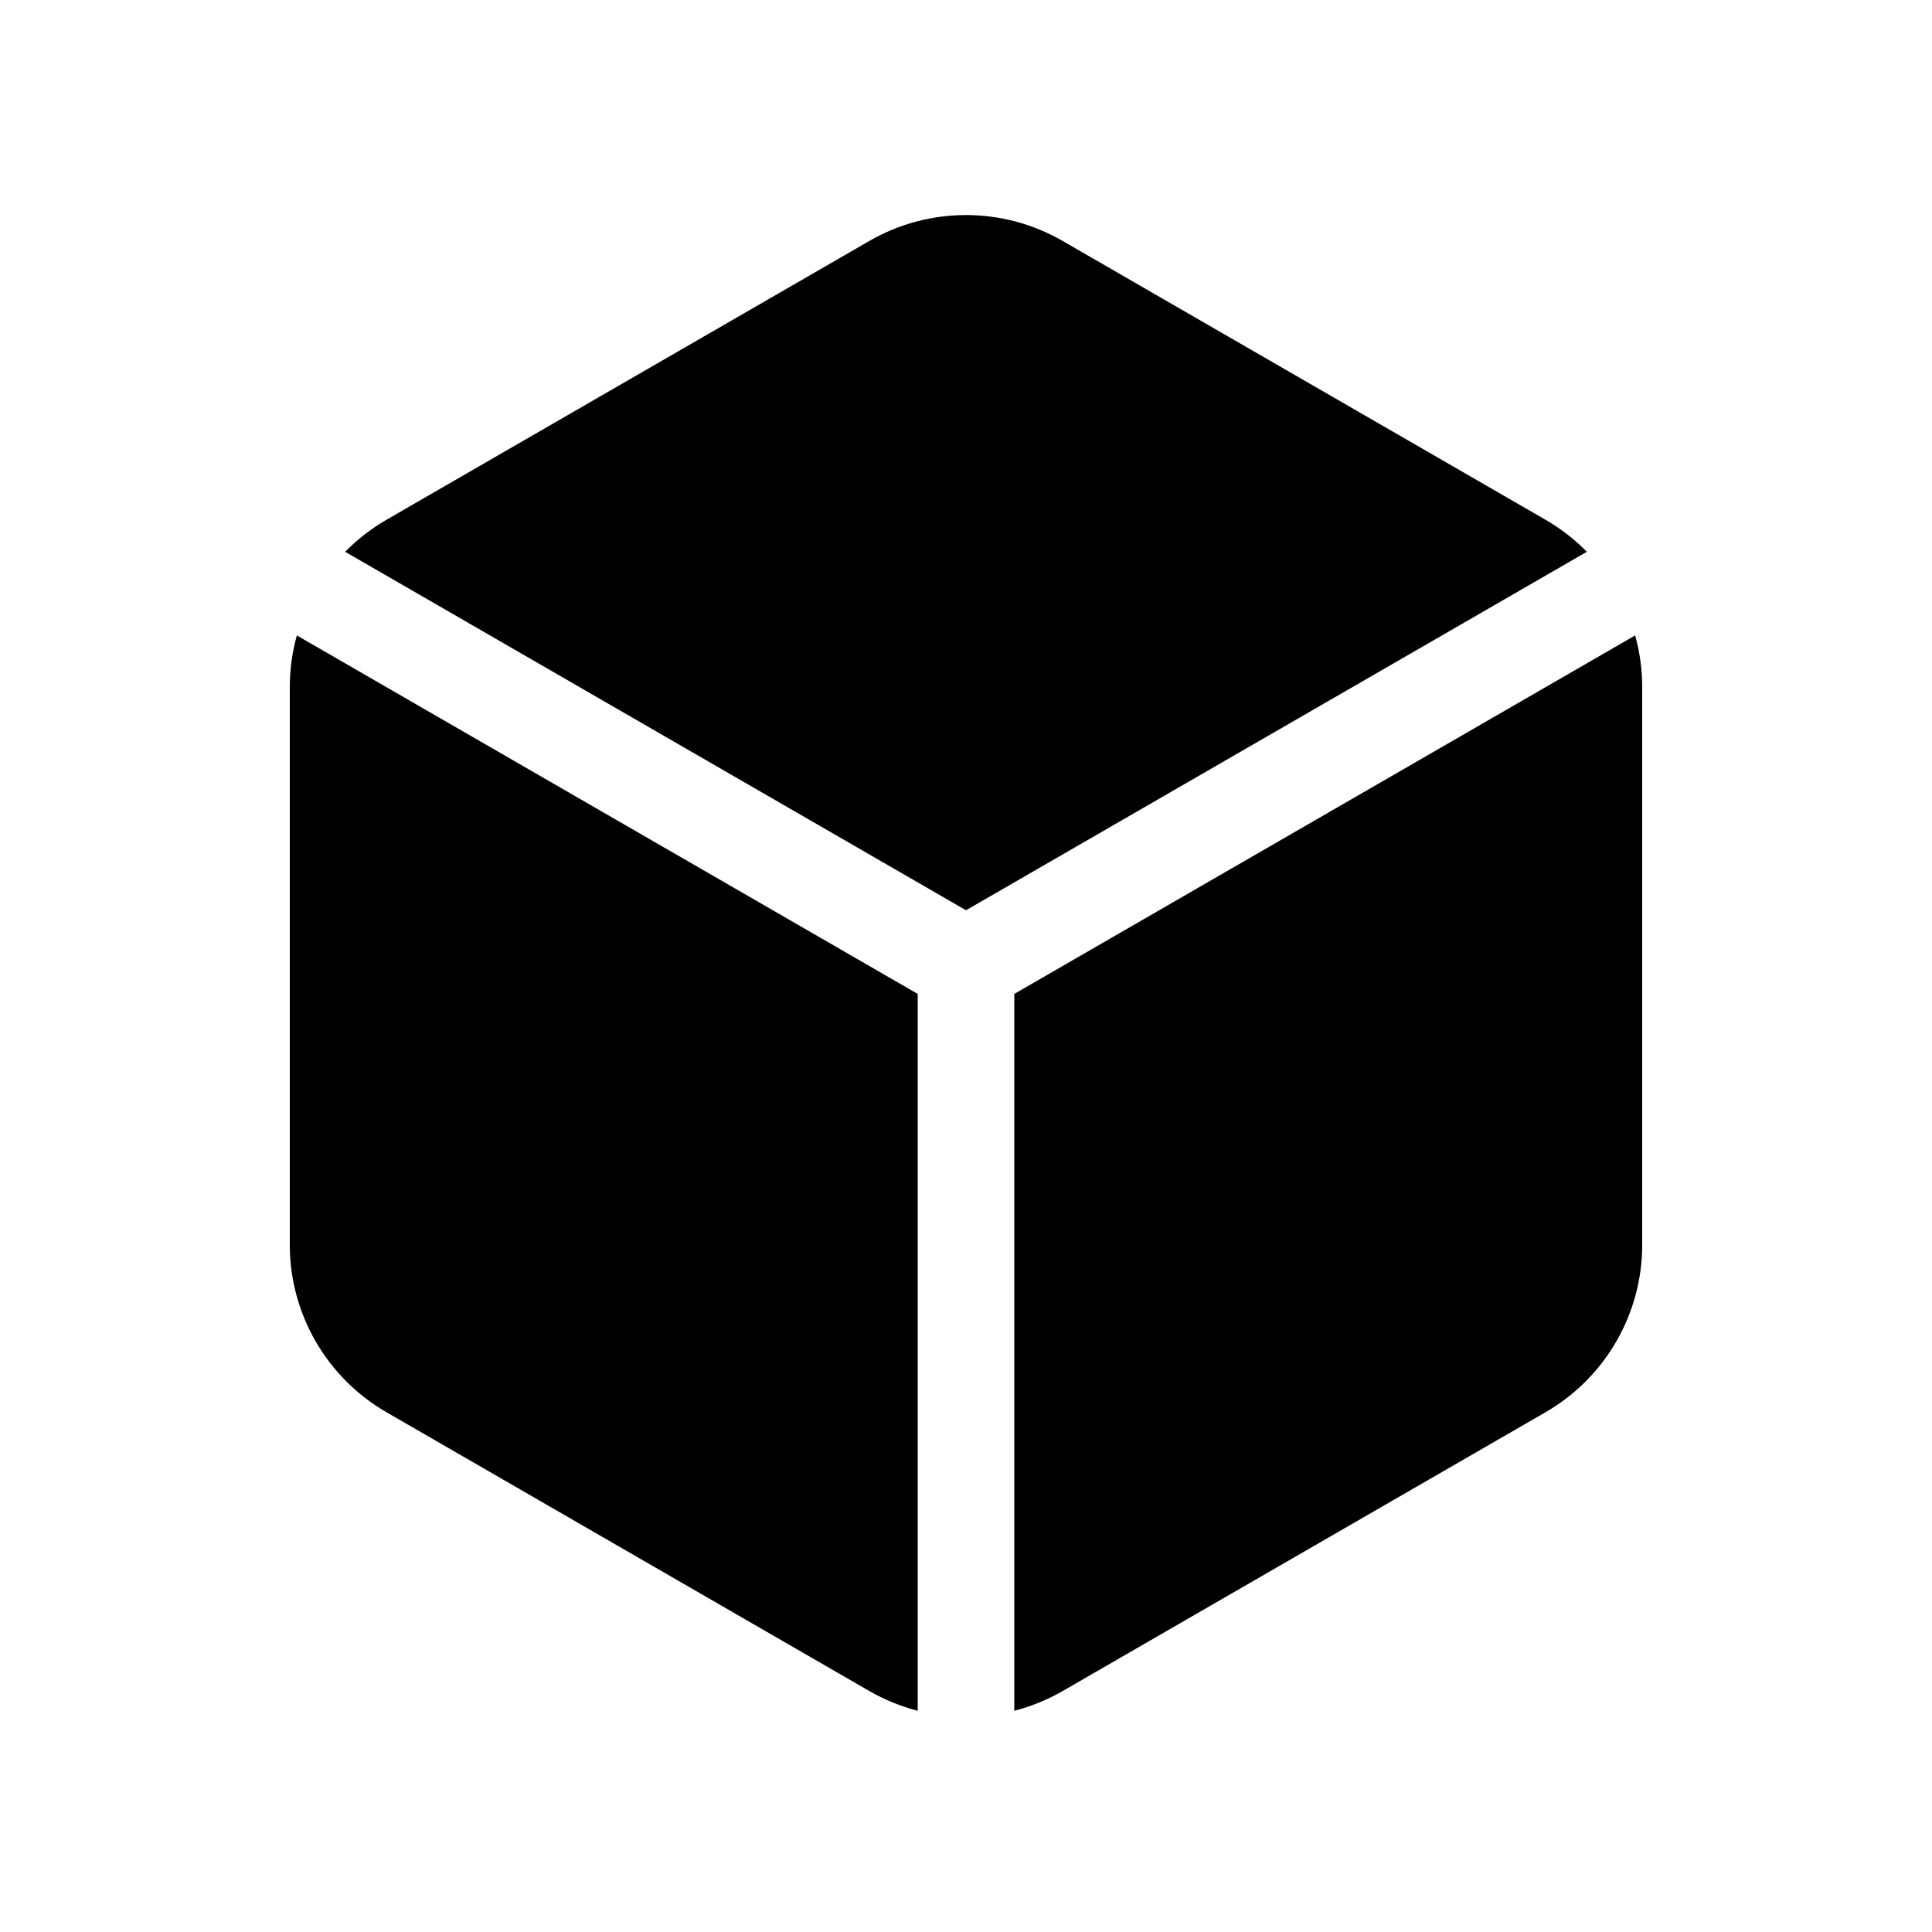
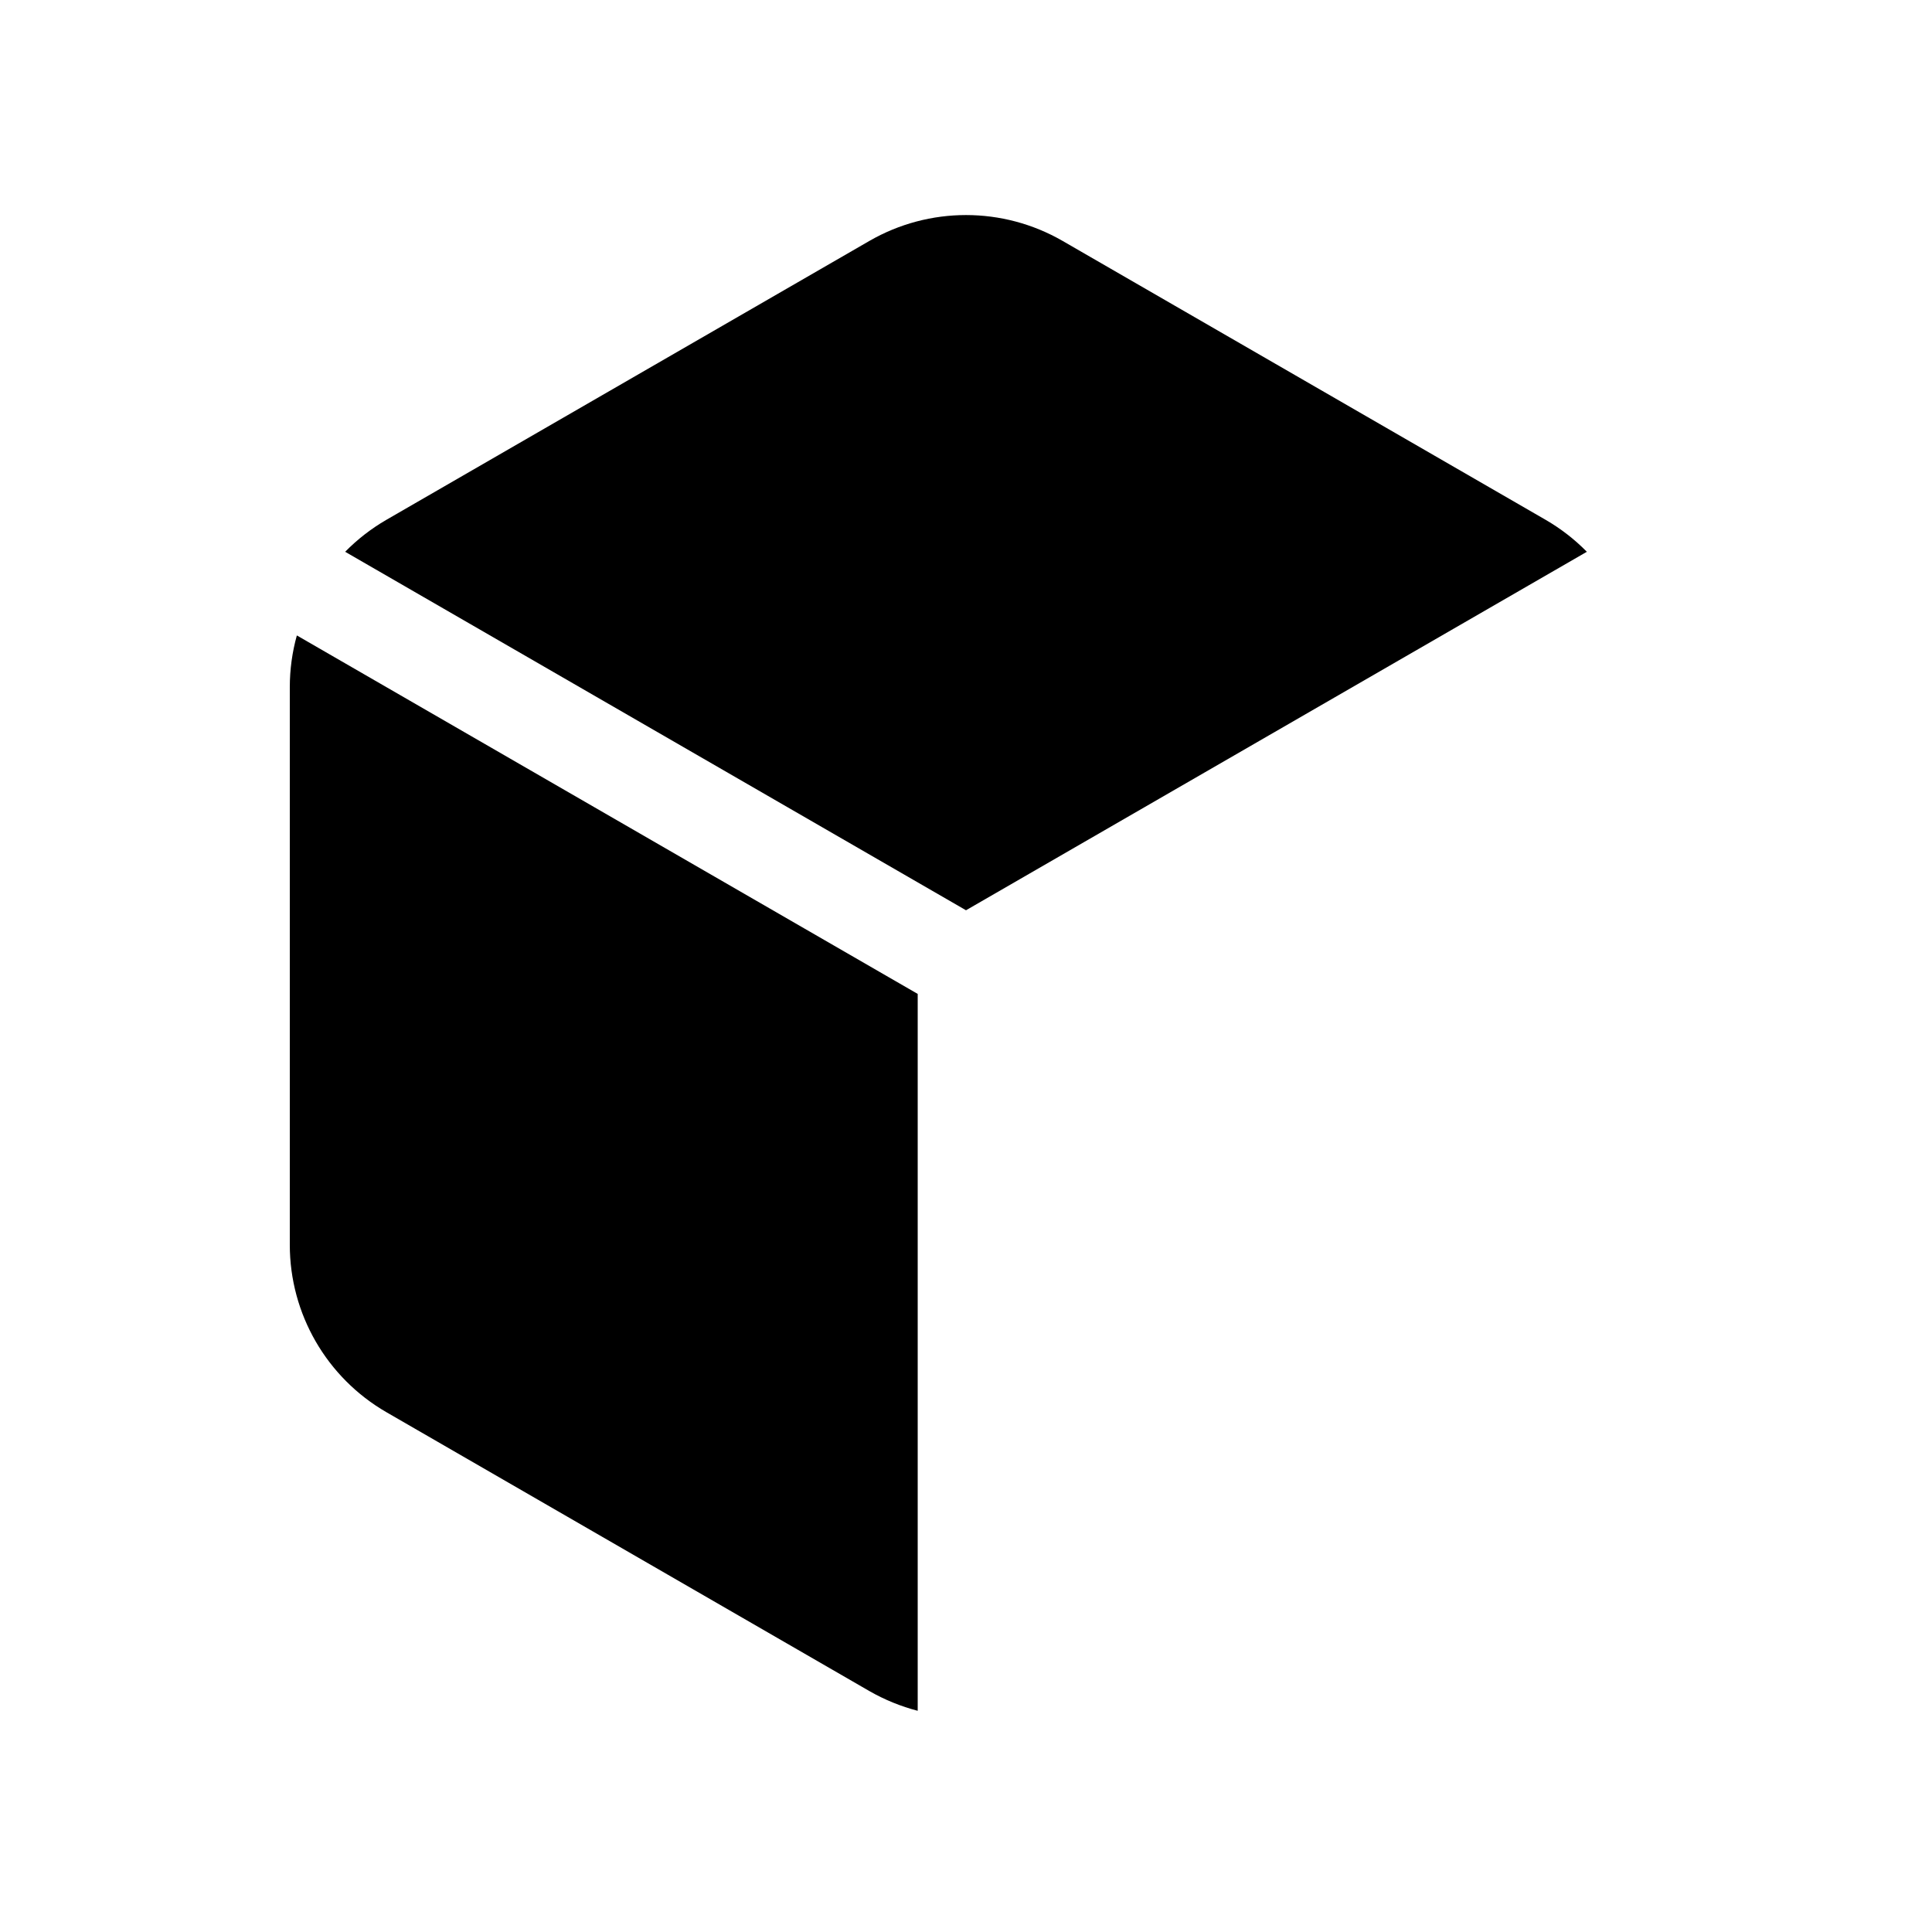
<svg xmlns="http://www.w3.org/2000/svg" width="20" height="20" viewBox="0 0 20 20" fill="currentColor">
  <path d="M11 2.494C10.381 2.137 9.619 2.137 9 2.494L4 5.381C3.841 5.473 3.698 5.585 3.573 5.712L10 9.423L16.427 5.712C16.302 5.585 16.159 5.473 16 5.381L11 2.494Z" />
  <path d="M9.5 10.289L3.073 6.578C3.025 6.75 3 6.93 3 7.113V12.887C3 13.601 3.381 14.261 4 14.619L9 17.506C9.159 17.597 9.327 17.665 9.5 17.71V10.289Z" />
-   <path d="M10.5 17.71V10.289L16.927 6.578C16.975 6.75 17 6.93 17 7.113V12.887C17 13.601 16.619 14.261 16 14.619L11 17.506C10.841 17.597 10.673 17.665 10.5 17.71Z" />
</svg>